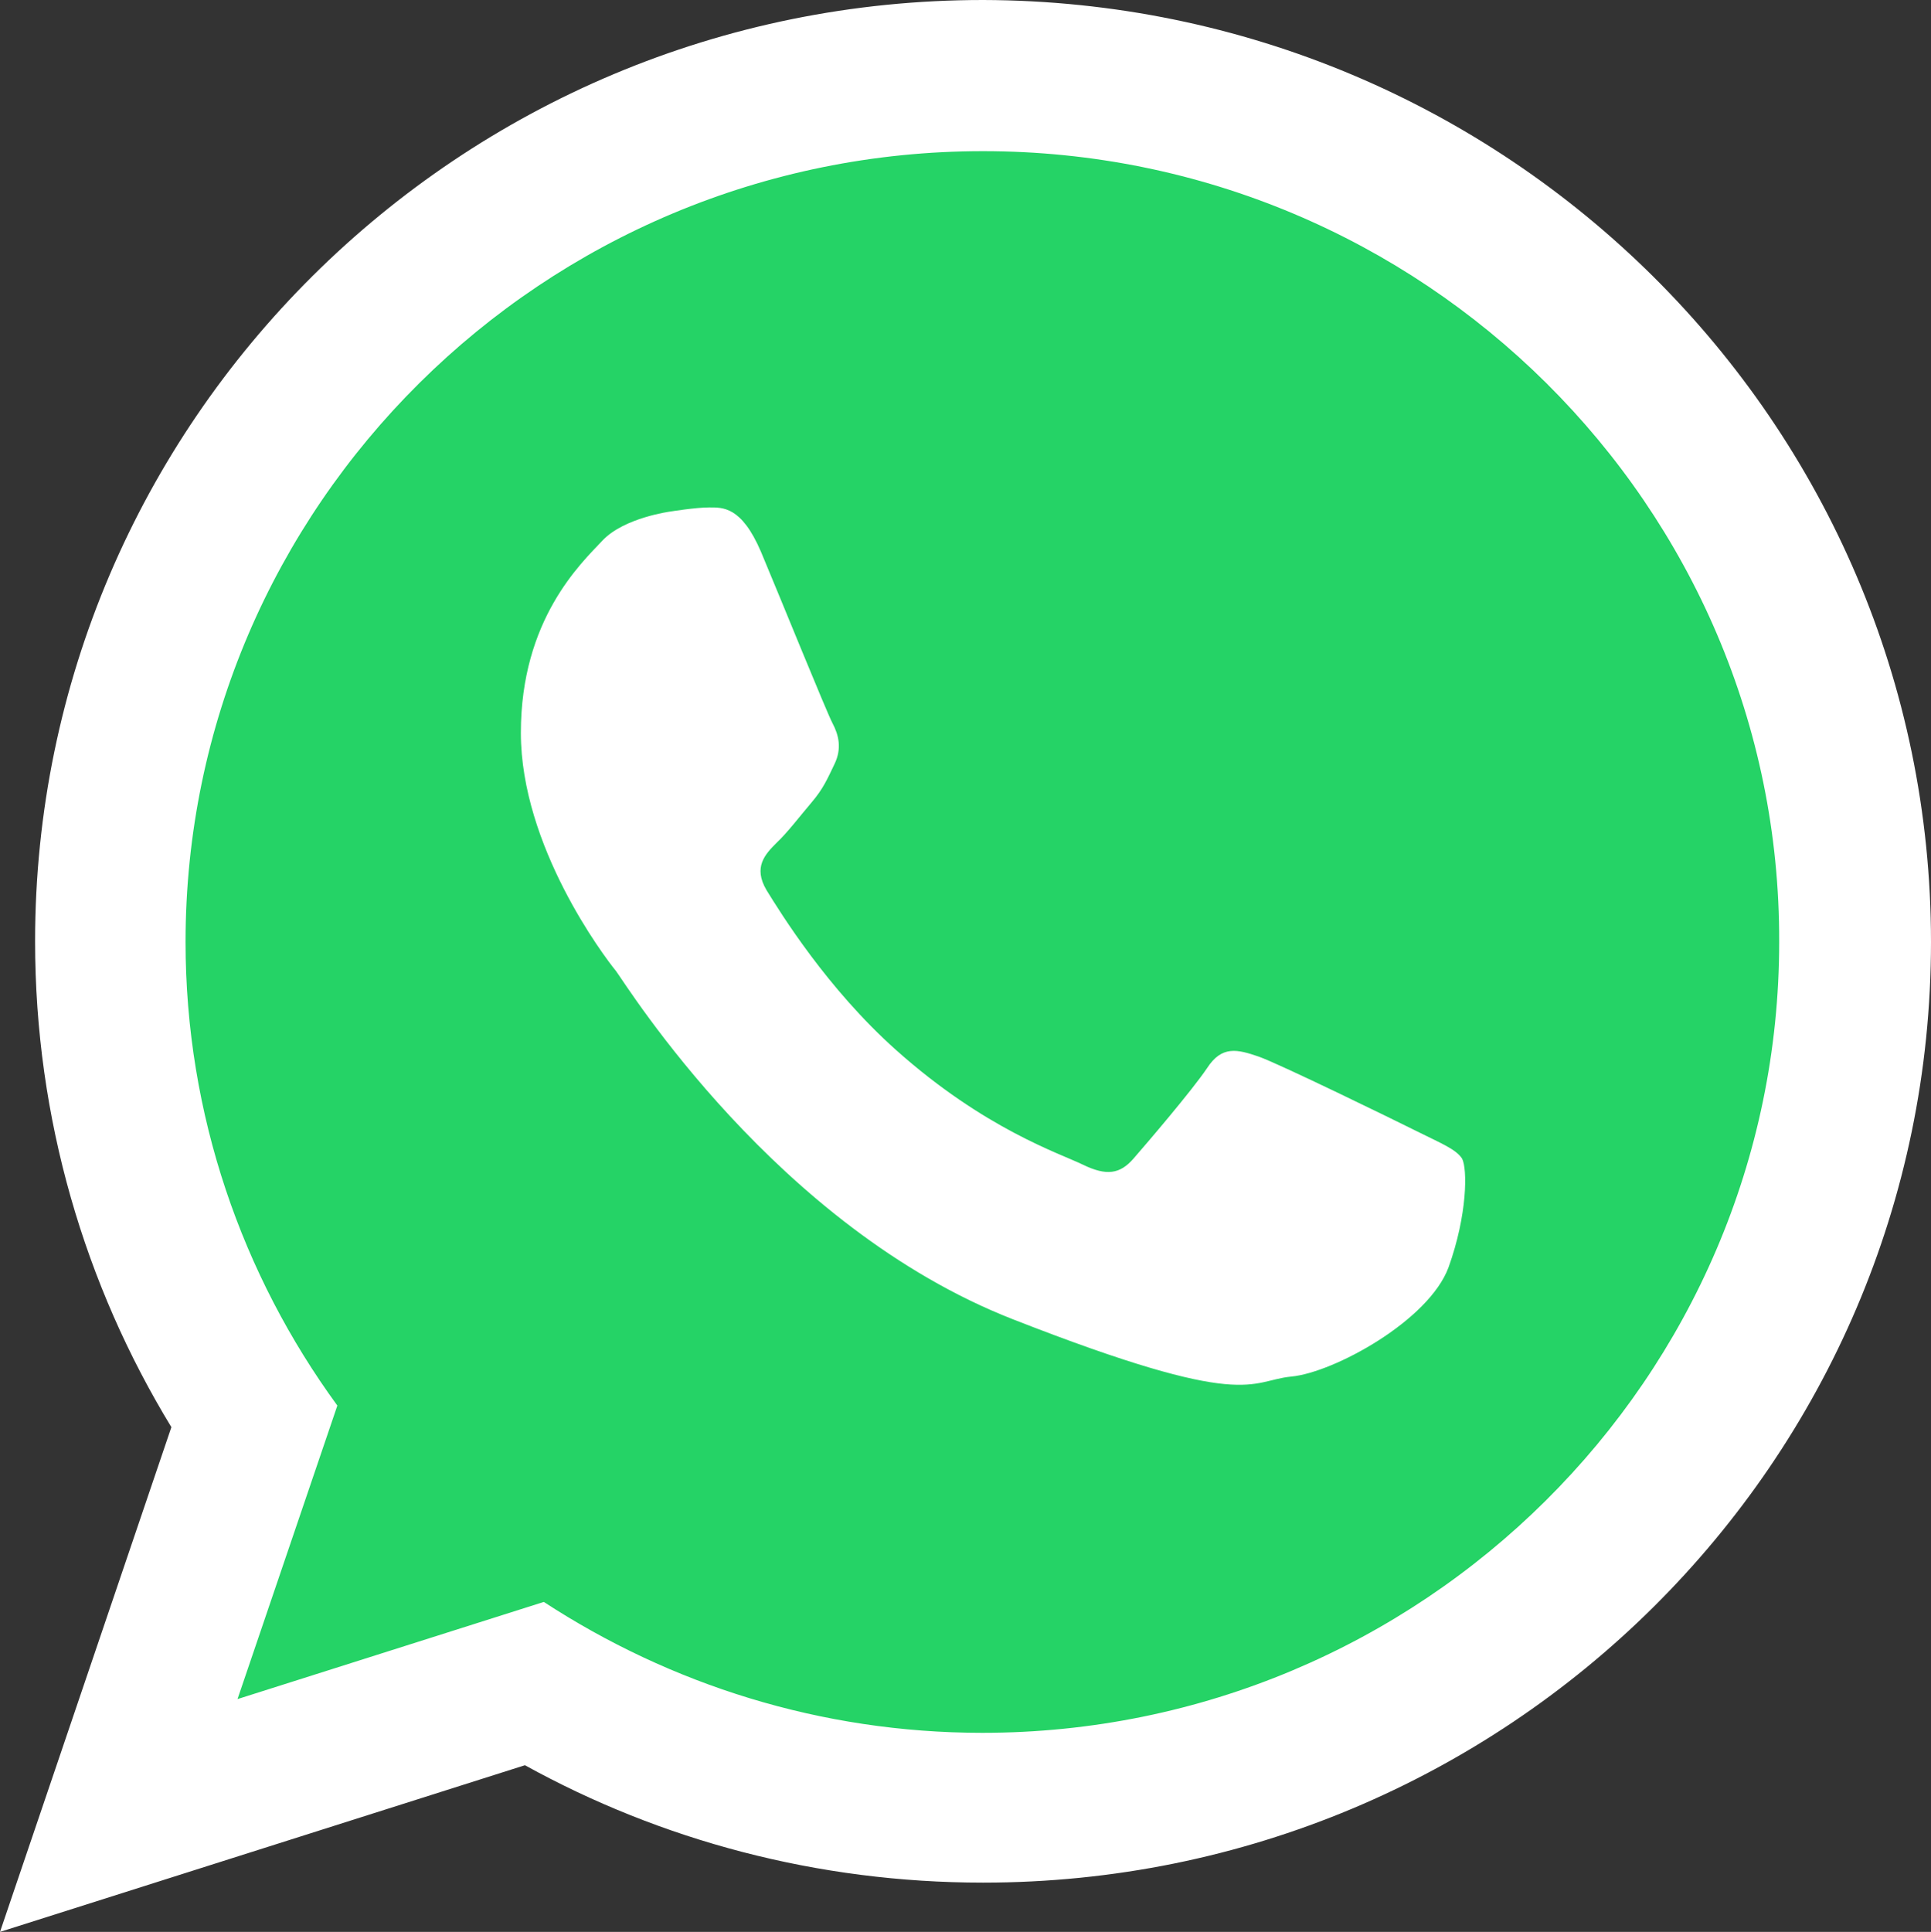
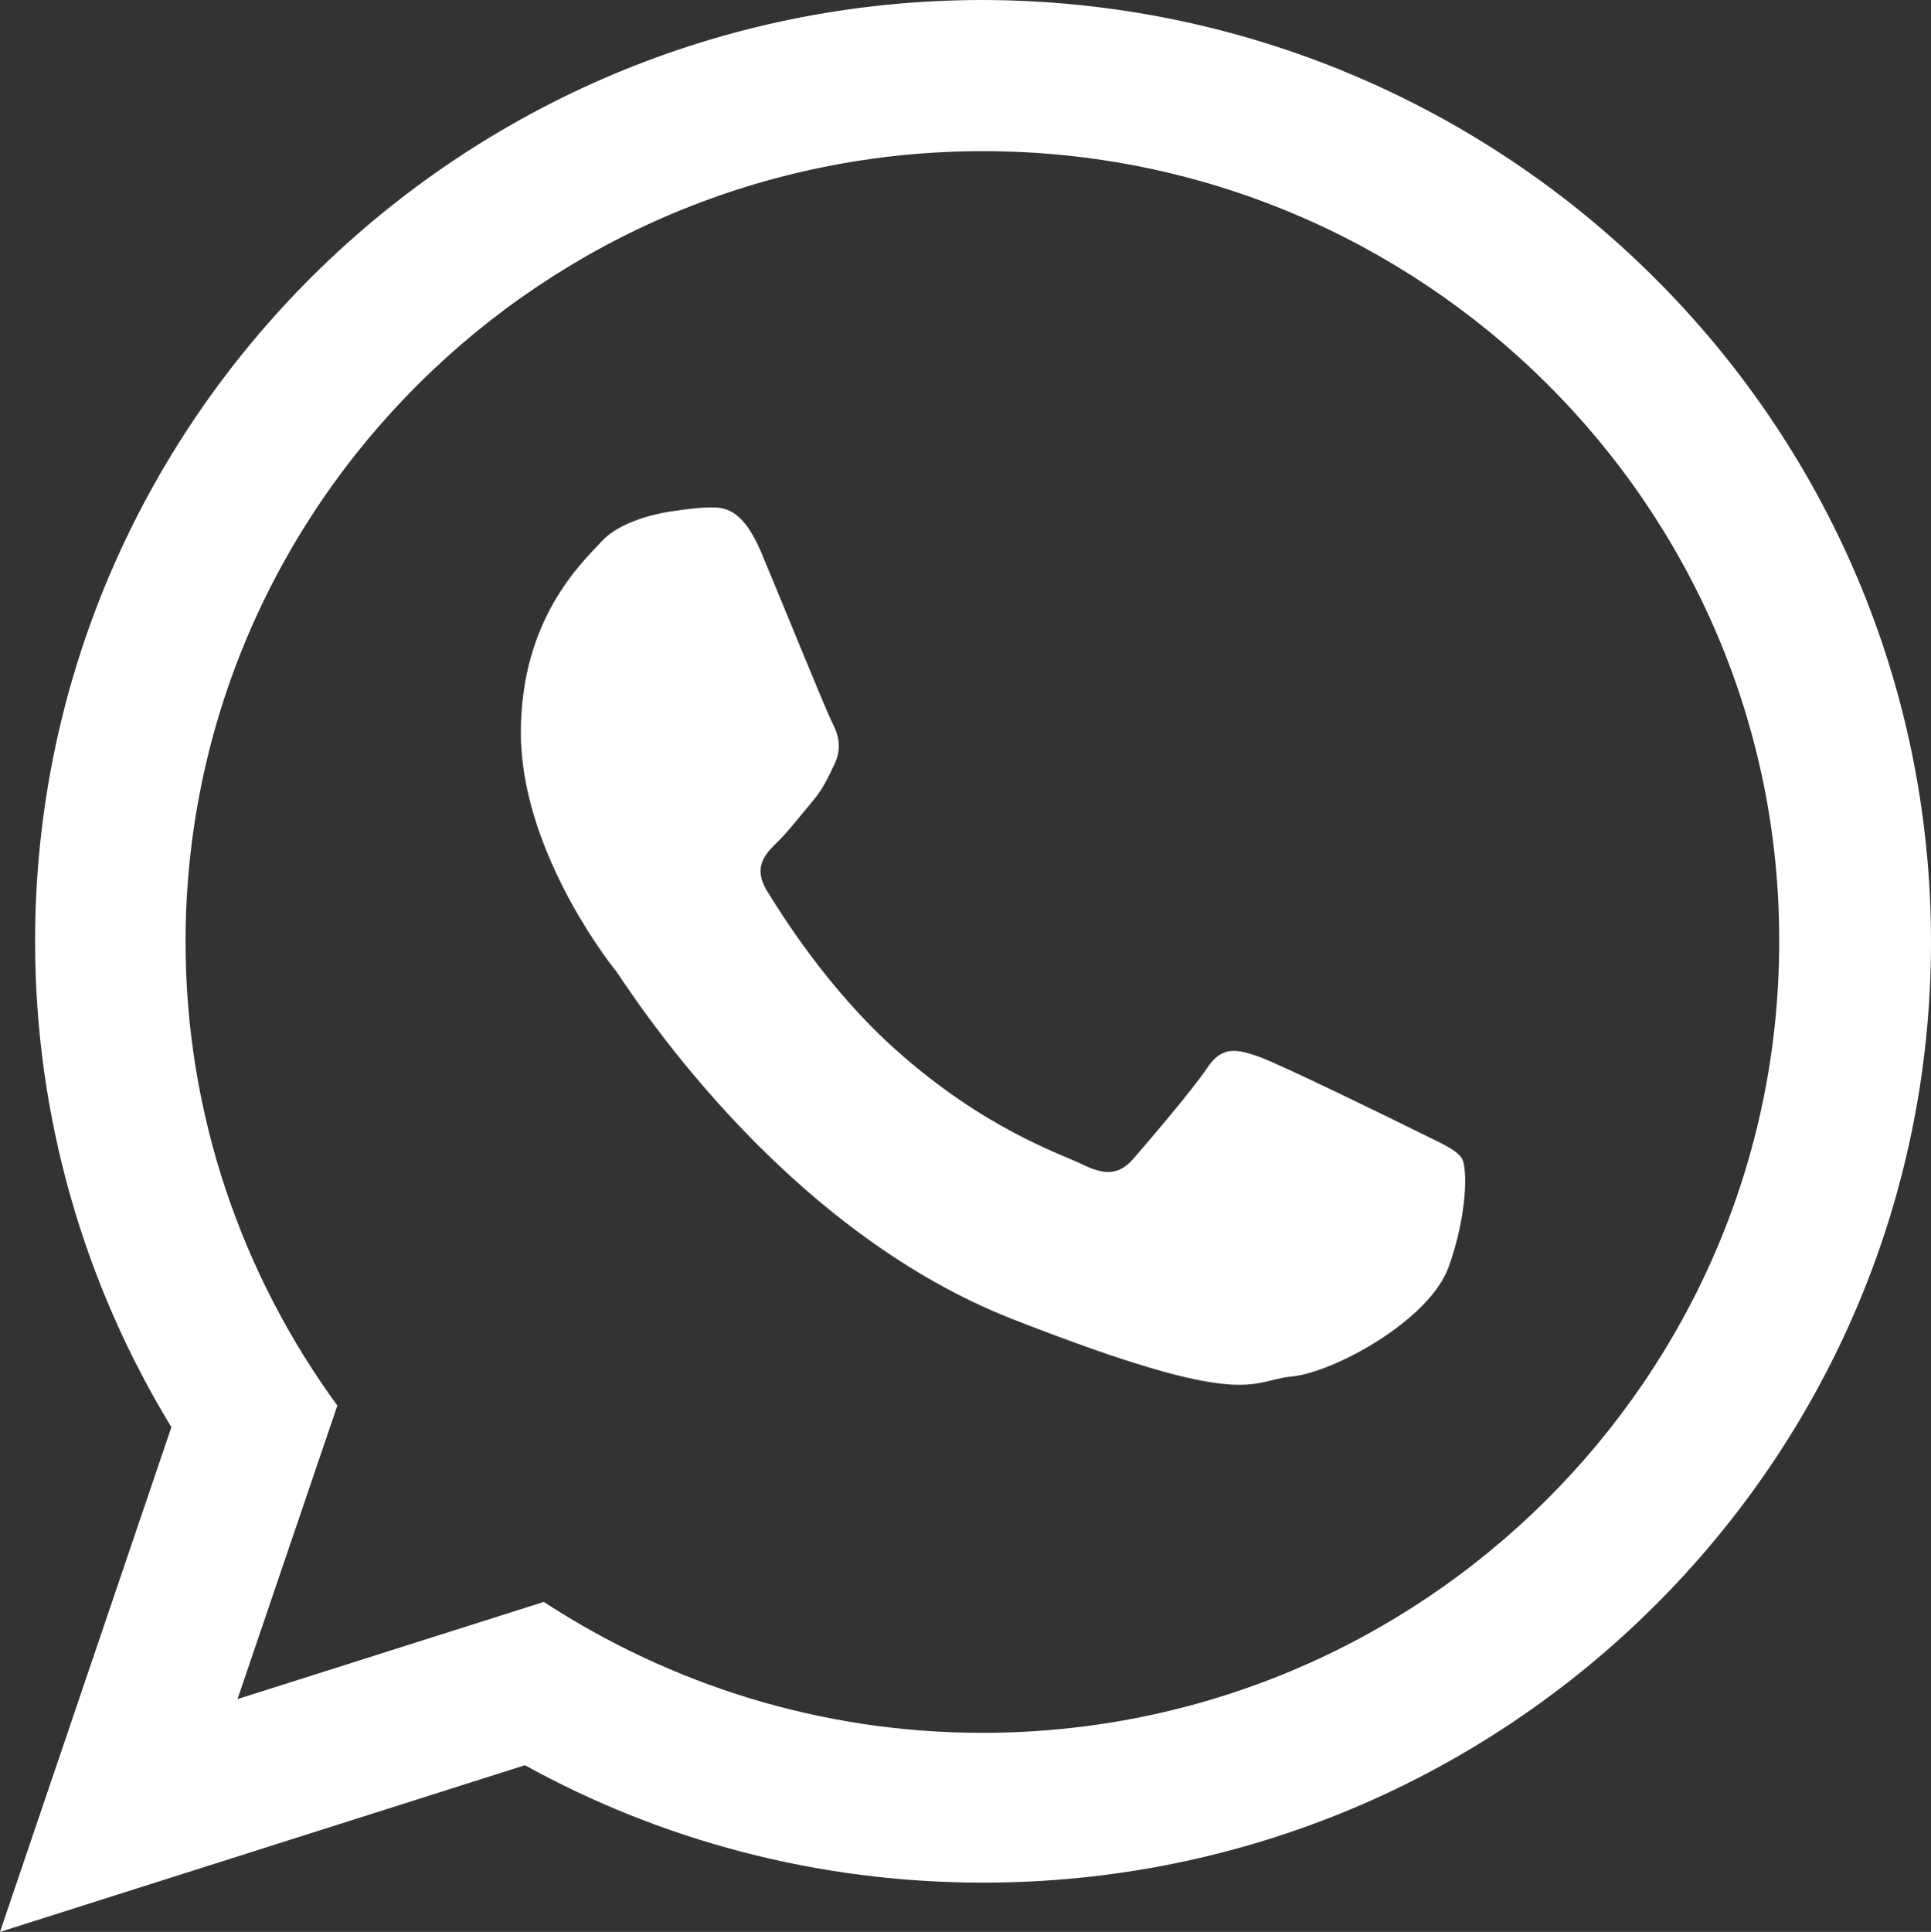
<svg xmlns="http://www.w3.org/2000/svg" version="1.1" id="OBJECTS" x="0px" y="0px" viewBox="0 0 286.2 286.3" style="enable-background:new 0 0 286.2 286.3;" xml:space="preserve">
  <rect x="0" y="0" width="286.2" height="286.3" fill="#333333" stroke="none" />
  <style type="text/css">
	.st0{fill-rule:evenodd;clip-rule:evenodd;fill:#25D366;}
	.st1{fill-rule:evenodd;clip-rule:evenodd;fill:#FFFFFF;}
</style>
  <g>
-     <path class="st0" d="M146.4,17.6c-68.4,0-124,55.2-124,123.1c0,26.9,8.8,51.9,23.6,72.2l-15.5,45.7l47.7-15.1   c19.6,12.8,43,20.3,68.2,20.3c68.4,0,124-55.2,124-123C270.4,72.8,214.8,17.6,146.4,17.6L146.4,17.6z" />
    <g>
      <path class="st1" d="M286.2,139.6c0,77-62.9,139.4-140.5,139.4c-24.6,0-47.8-6.3-67.9-17.4L0,286.3l25.4-74.8    c-12.8-21-20.2-45.7-20.2-72C5.2,62.5,68.1,0,145.7,0C223.3,0.2,286.2,62.6,286.2,139.6L286.2,139.6z M145.7,22.4    C80.5,22.4,27.5,75,27.5,139.6c0,25.6,8.4,49.4,22.5,68.7l-14.8,43.5l45.4-14.4c18.7,12.2,41,19.4,65,19.4    c65.1,0,118.1-52.6,118.1-117.2C263.9,75,210.8,22.4,145.7,22.4L145.7,22.4z M216.7,171.7c-0.9-1.4-3.2-2.3-6.6-4    s-20.4-10-23.5-11.1c-3.2-1.1-5.5-1.7-7.7,1.7c-2.3,3.4-8.9,11.1-10.9,13.4s-4,2.6-7.5,0.9s-14.6-5.3-27.7-17    c-10.2-9.1-17.1-20.3-19.2-23.7c-2-3.4-0.2-5.3,1.5-7c1.6-1.5,3.5-4,5.2-6s2.3-3.4,3.4-5.7c1.1-2.3,0.6-4.3-0.3-6    c-0.9-1.7-7.7-18.5-10.6-25.4c-2.9-6.8-5.7-6.6-7.7-6.6s-5.7,0.6-5.7,0.6s-6.9,0.9-10.1,4.3c-3.2,3.4-12.1,11.7-12.1,28.5    s12.3,33.1,14.1,35.3c1.7,2.3,23.8,37.9,58.8,51.6s35,9.1,41.3,8.5s20.4-8.3,23.3-16.2C217.5,180,217.5,173.2,216.7,171.7    L216.7,171.7z" />
    </g>
  </g>
</svg>